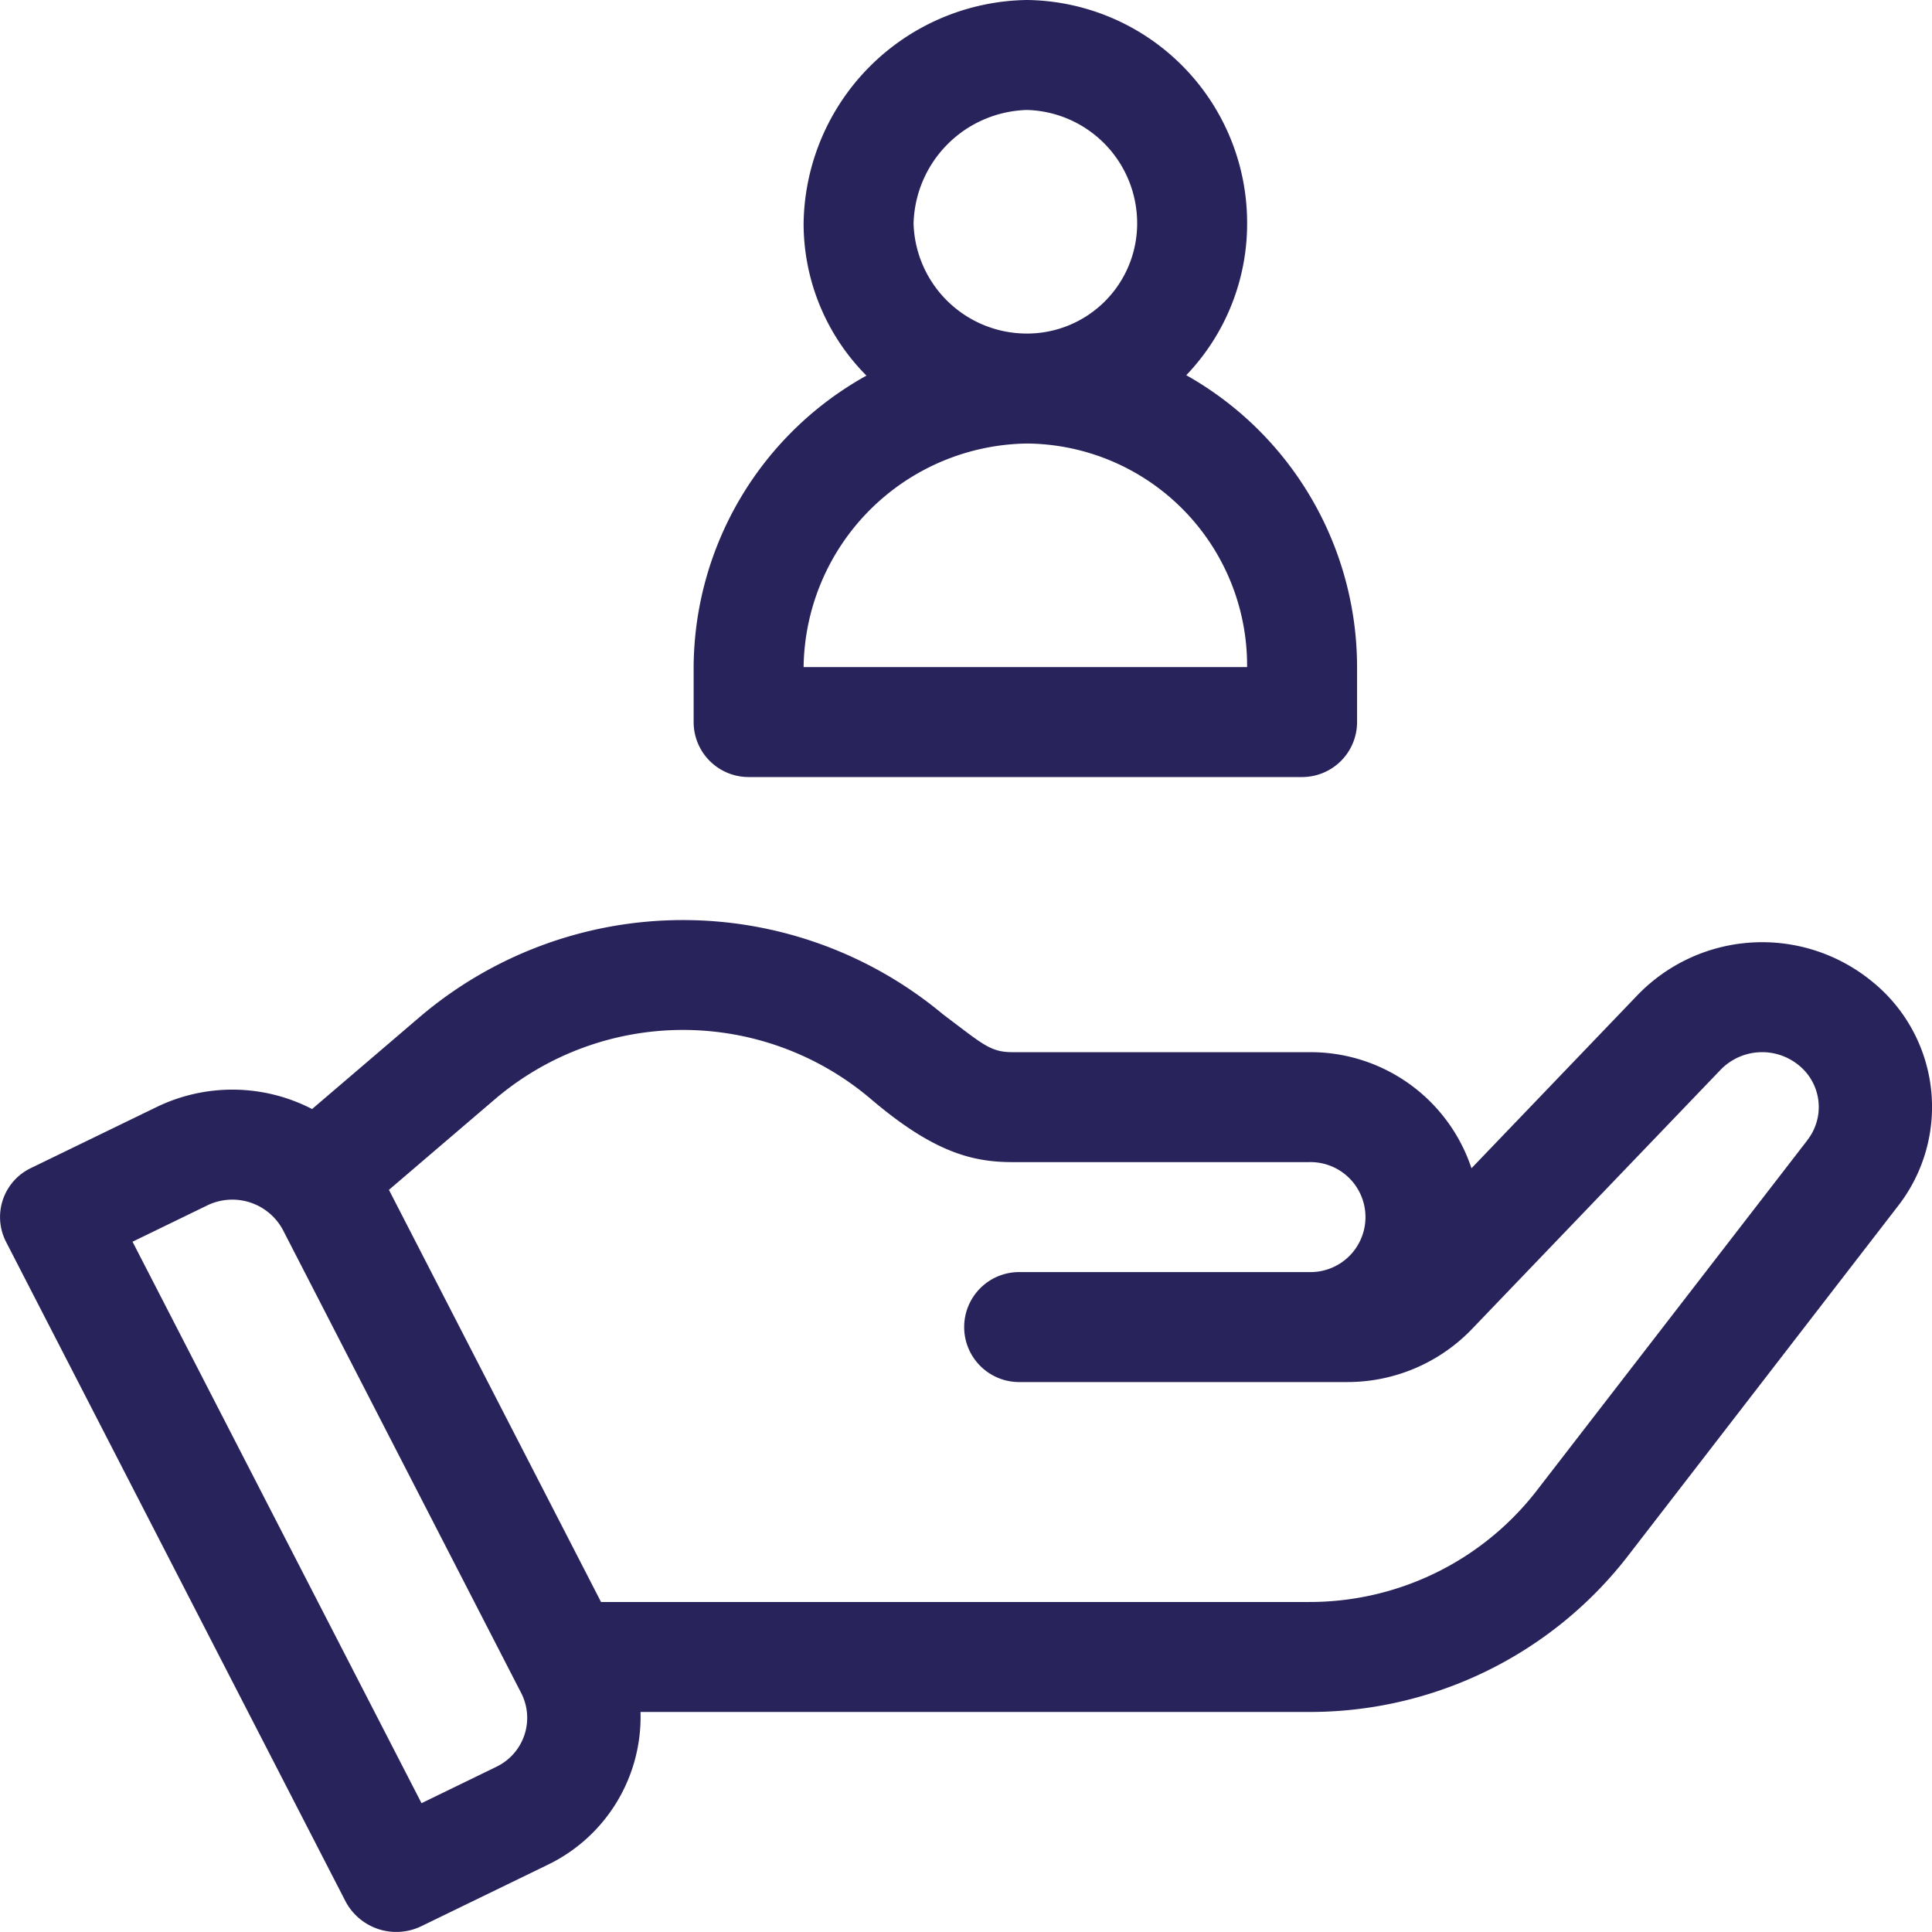
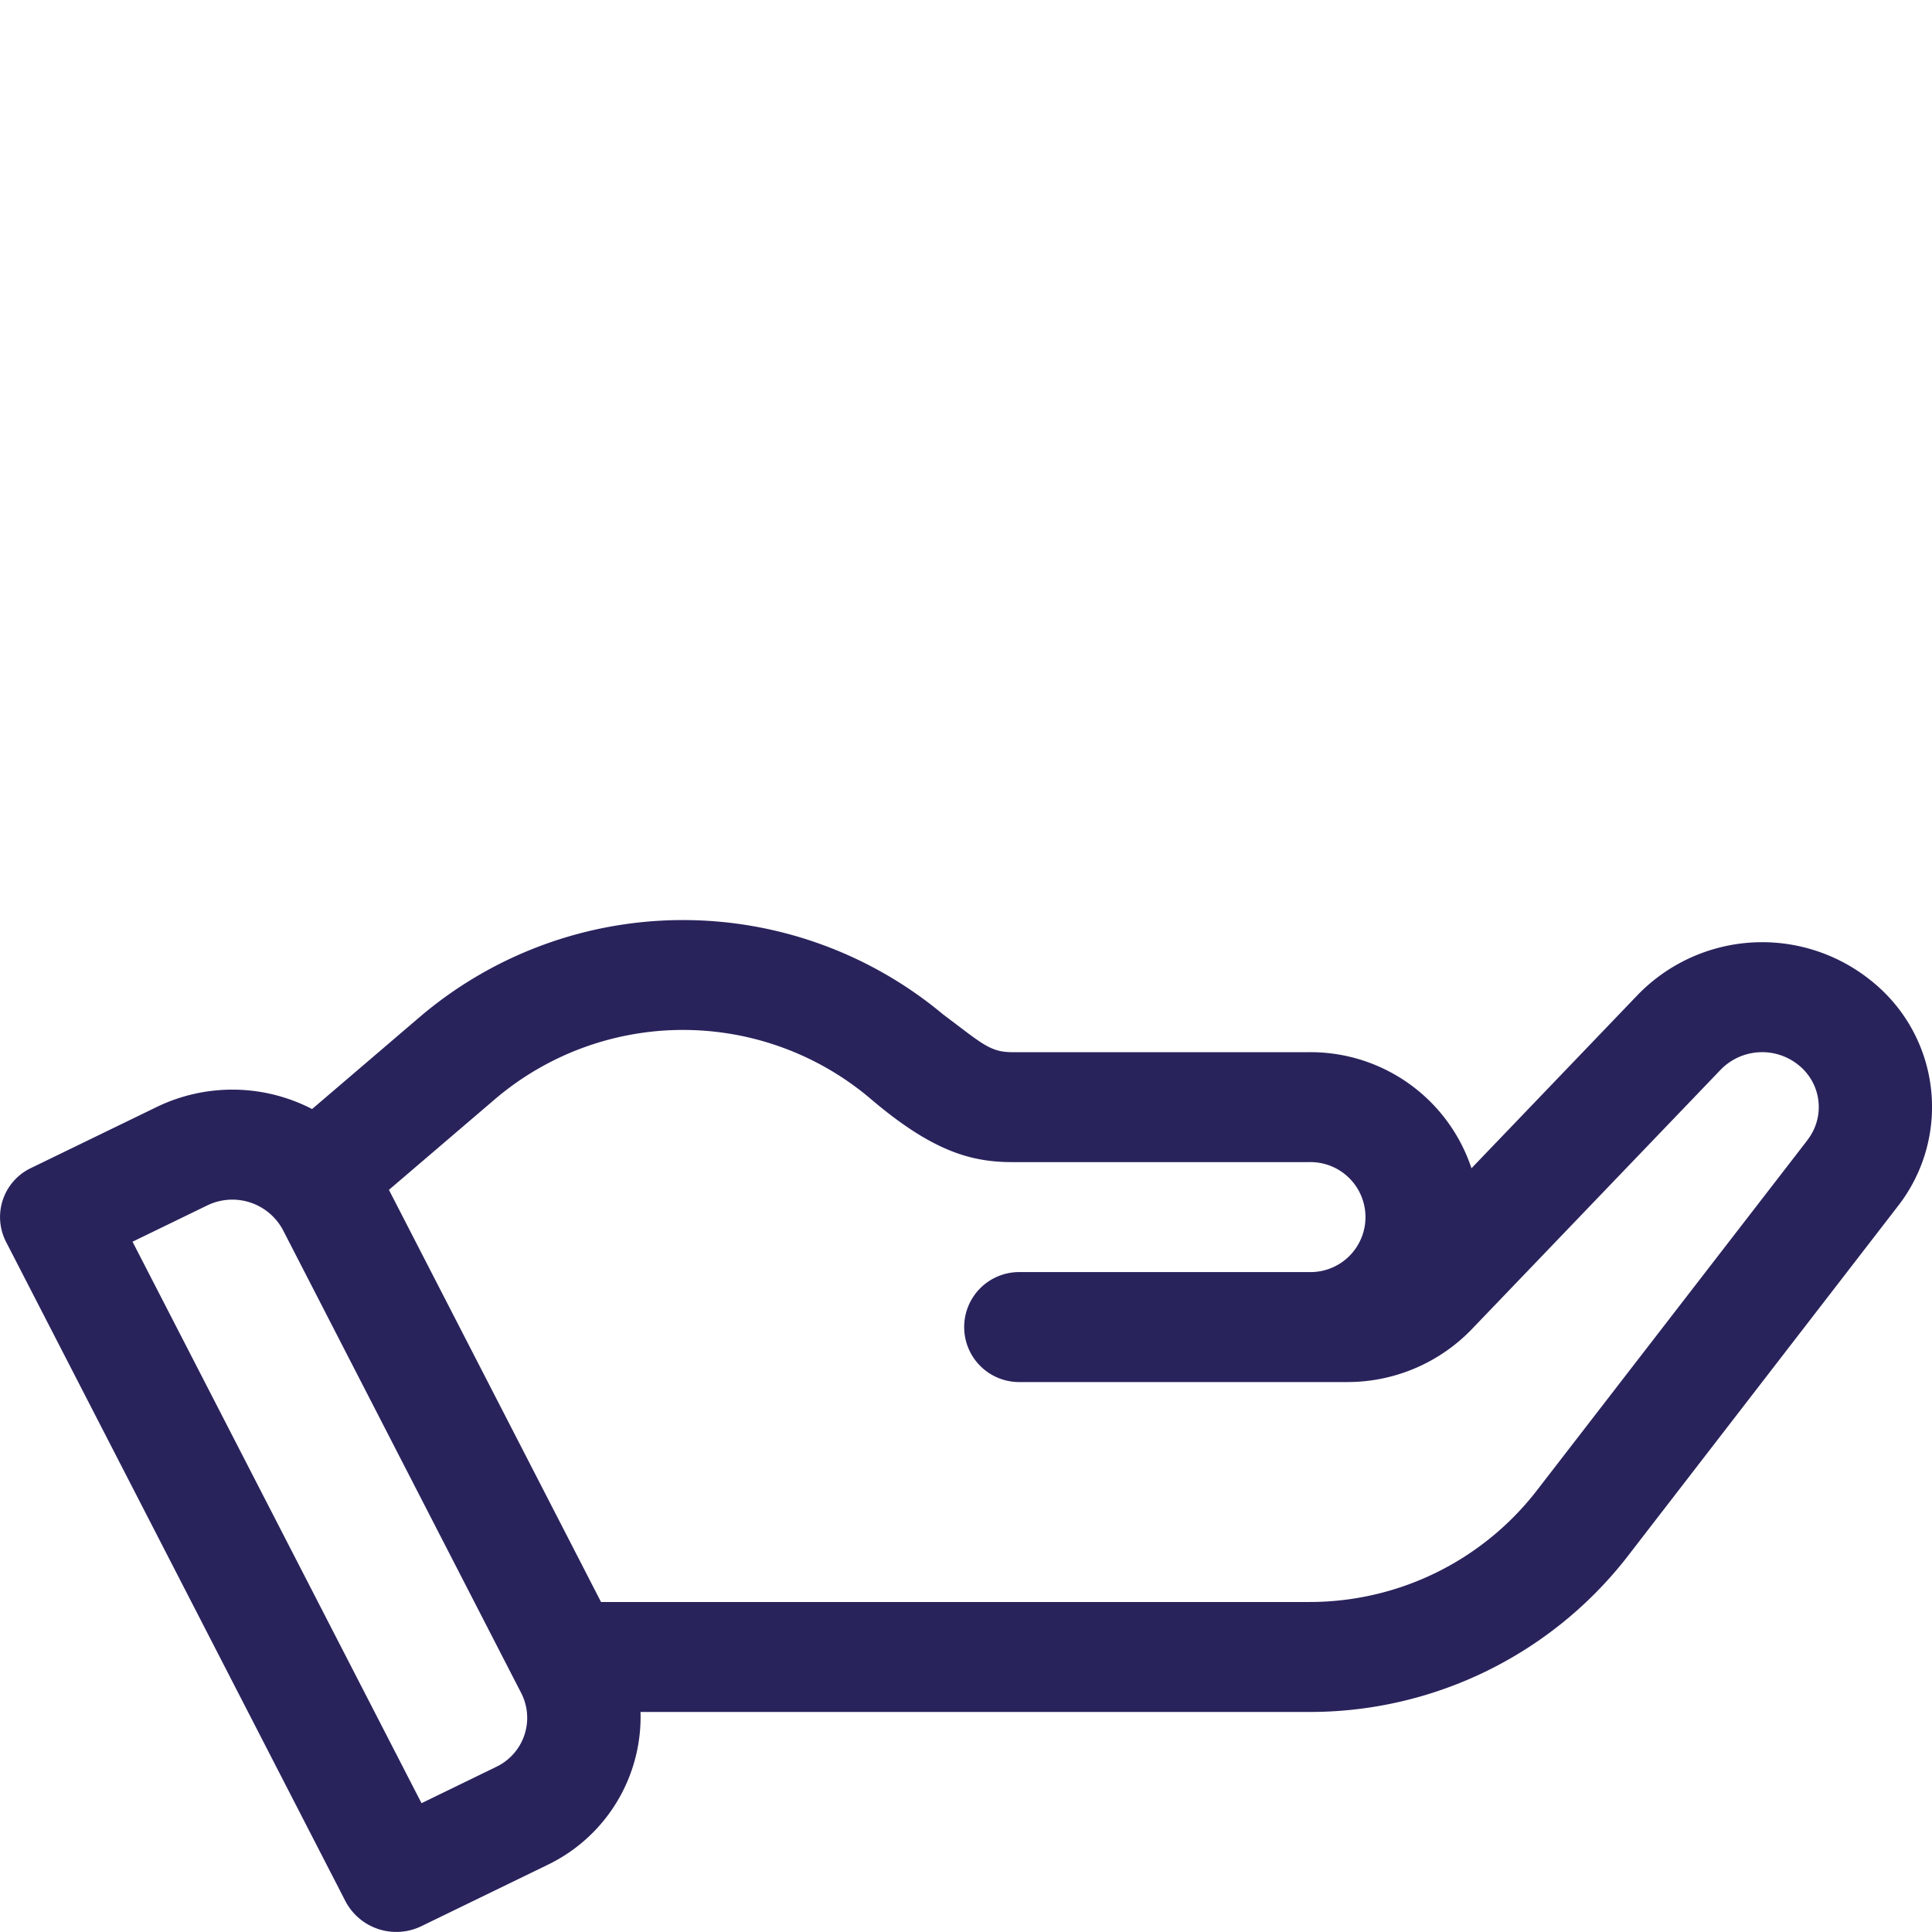
<svg xmlns="http://www.w3.org/2000/svg" width="90.005" height="90" viewBox="0 0 90.005 90">
  <g id="customer" transform="translate(0 -0.013)">
    <g id="Group_7" data-name="Group 7" transform="translate(0 42.876)">
      <g id="Group_6" data-name="Group 6" transform="translate(0)">
        <path id="Path_21" data-name="Path 21" d="M87.189,238.8a8.075,8.075,0,0,0-10.888.639l-7.75,8.082A7.9,7.9,0,0,0,61,242.113H47.166c-1.049,0-1.4-.389-3.224-1.754a18.908,18.908,0,0,0-24.319.056l-5.084,4.347a8.084,8.084,0,0,0-7.251-.089l-5.831,2.831a2.53,2.53,0,0,0-1.18,3.437L16.1,281.68a2.676,2.676,0,0,0,3.538,1.146l5.831-2.833a7.649,7.649,0,0,0,4.37-7.143H61a18.734,18.734,0,0,0,14.765-7.172l12.658-16.4A7.512,7.512,0,0,0,87.189,238.8Zm-64.08,36.612L19.637,277.1,6.174,250.943l3.473-1.687a2.672,2.672,0,0,1,3.537,1.146l11.1,21.573A2.528,2.528,0,0,1,23.109,275.411Zm61.092-29.2L71.543,262.6A13.38,13.38,0,0,1,61,267.727H28l-9.881-19.2,4.99-4.267a13.51,13.51,0,0,1,17.42,0c2.925,2.5,4.744,2.975,6.639,2.975H61a2.562,2.562,0,1,1,0,5.123H47.53a2.562,2.562,0,1,0,0,5.123H62.763a8.043,8.043,0,0,0,5.788-2.447L80.16,242.93a2.693,2.693,0,0,1,3.688-.166A2.5,2.5,0,0,1,84.2,246.208Z" transform="translate(0 -235.959)" fill="#29235c" />
      </g>
    </g>
    <g id="Group_9" data-name="Group 9" transform="translate(32.314 0.013)">
      <g id="Group_8" data-name="Group 8" transform="translate(0 0)">
-         <path id="Path_22" data-name="Path 22" d="M203.944,17.492a10.2,10.2,0,0,0,2.835-7.063A10.385,10.385,0,0,0,196.533.013a10.555,10.555,0,0,0-10.416,10.416,10.055,10.055,0,0,0,2.928,7.083,15.626,15.626,0,0,0-8.051,13.579v2.561a2.562,2.562,0,0,0,2.561,2.561H209.34a2.562,2.562,0,0,0,2.561-2.561V31.091A15.614,15.614,0,0,0,203.944,17.492ZM196.533,5.136a5.281,5.281,0,0,1,5.123,5.293,5.129,5.129,0,0,1-5.123,5.123,5.281,5.281,0,0,1-5.293-5.123A5.433,5.433,0,0,1,196.533,5.136ZM186.117,31.091a10.555,10.555,0,0,1,10.416-10.416,10.343,10.343,0,0,1,10.245,10.416Z" transform="translate(-180.994 -0.013)" fill="#29235c" />
-       </g>
+         </g>
    </g>
  </g>
</svg>